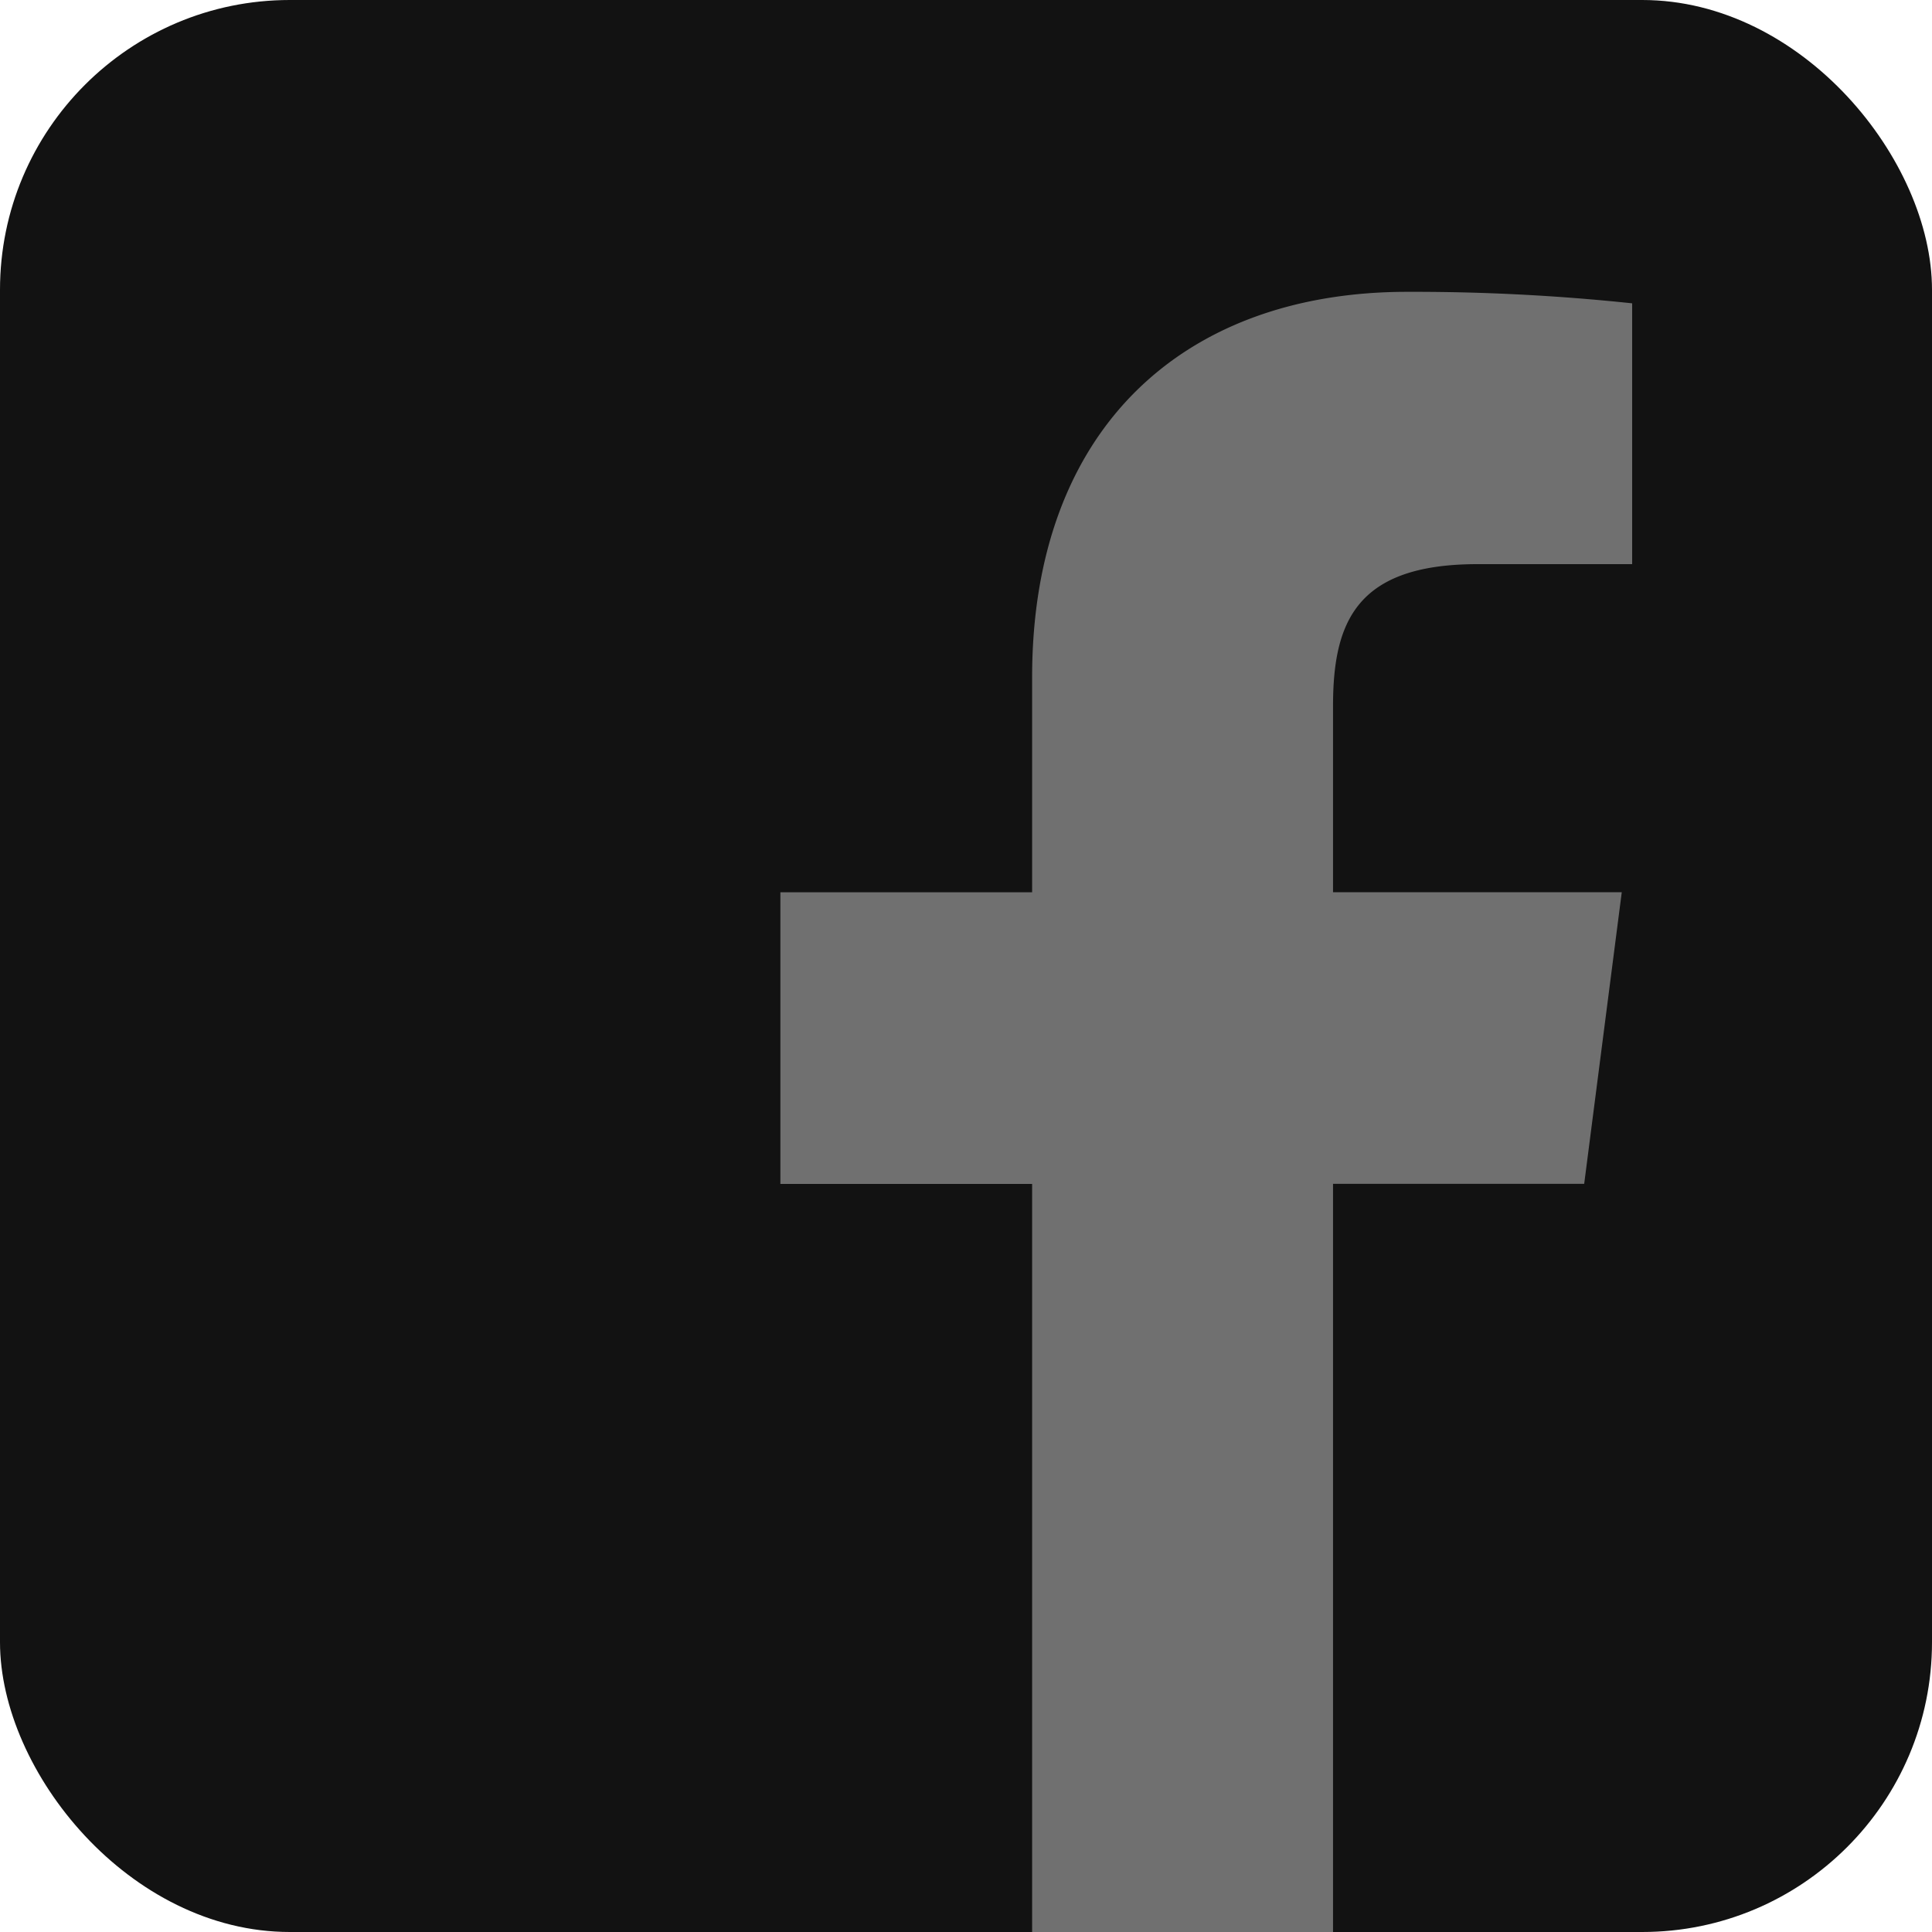
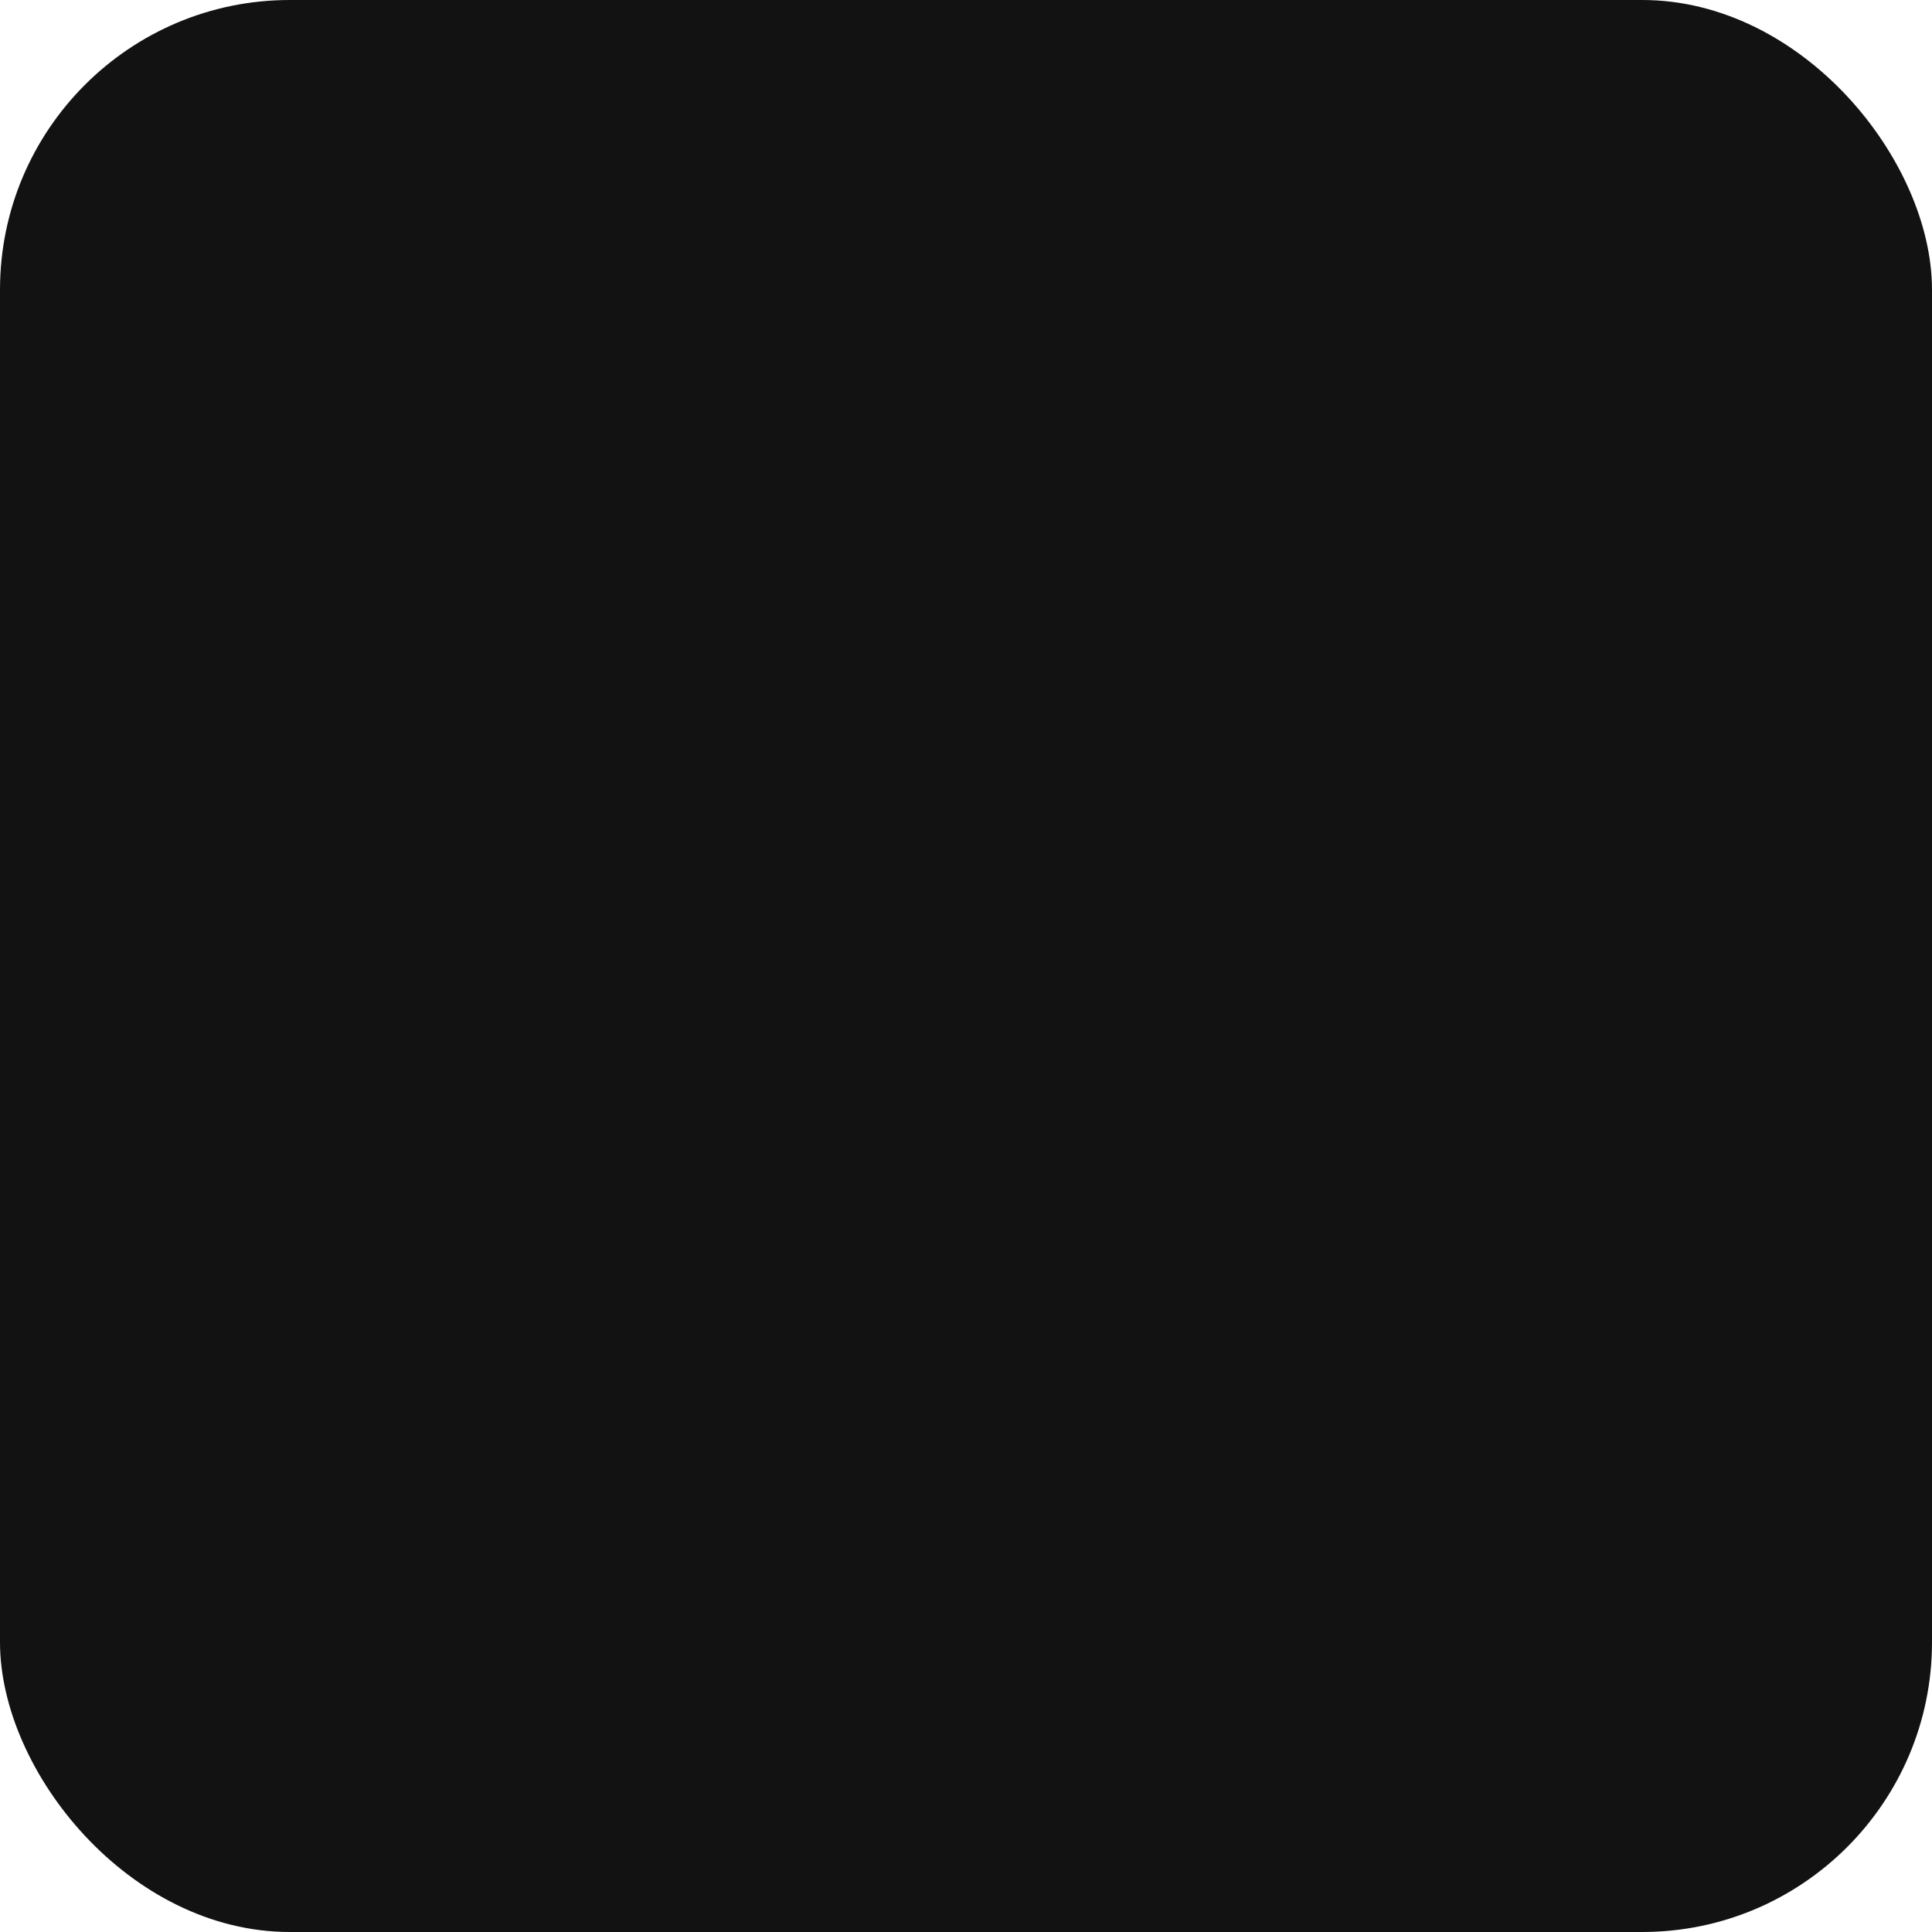
<svg xmlns="http://www.w3.org/2000/svg" width="40" height="40" viewBox="0 0 40 40">
  <g id="socialfacebook" transform="translate(-183.5 -183.5)">
    <rect id="Rectangle_2703" data-name="Rectangle 2703" width="40" height="40" rx="6" transform="translate(183.5 183.5)" fill="#121212" />
-     <path id="Path_2443" data-name="Path 2443" d="M208.272,222.443v-15.49h5.2l.778-6.038h-5.978v-3.853c0-1.748.486-2.939,2.993-2.939h3.2v-5.4a43,43,0,0,0-4.658-.238c-4.61,0-7.765,2.813-7.765,7.981v4.451h-5.212v6.038h5.212v15.49Z" transform="translate(2.827 1.057)" fill="#707070" />
  </g>
</svg>